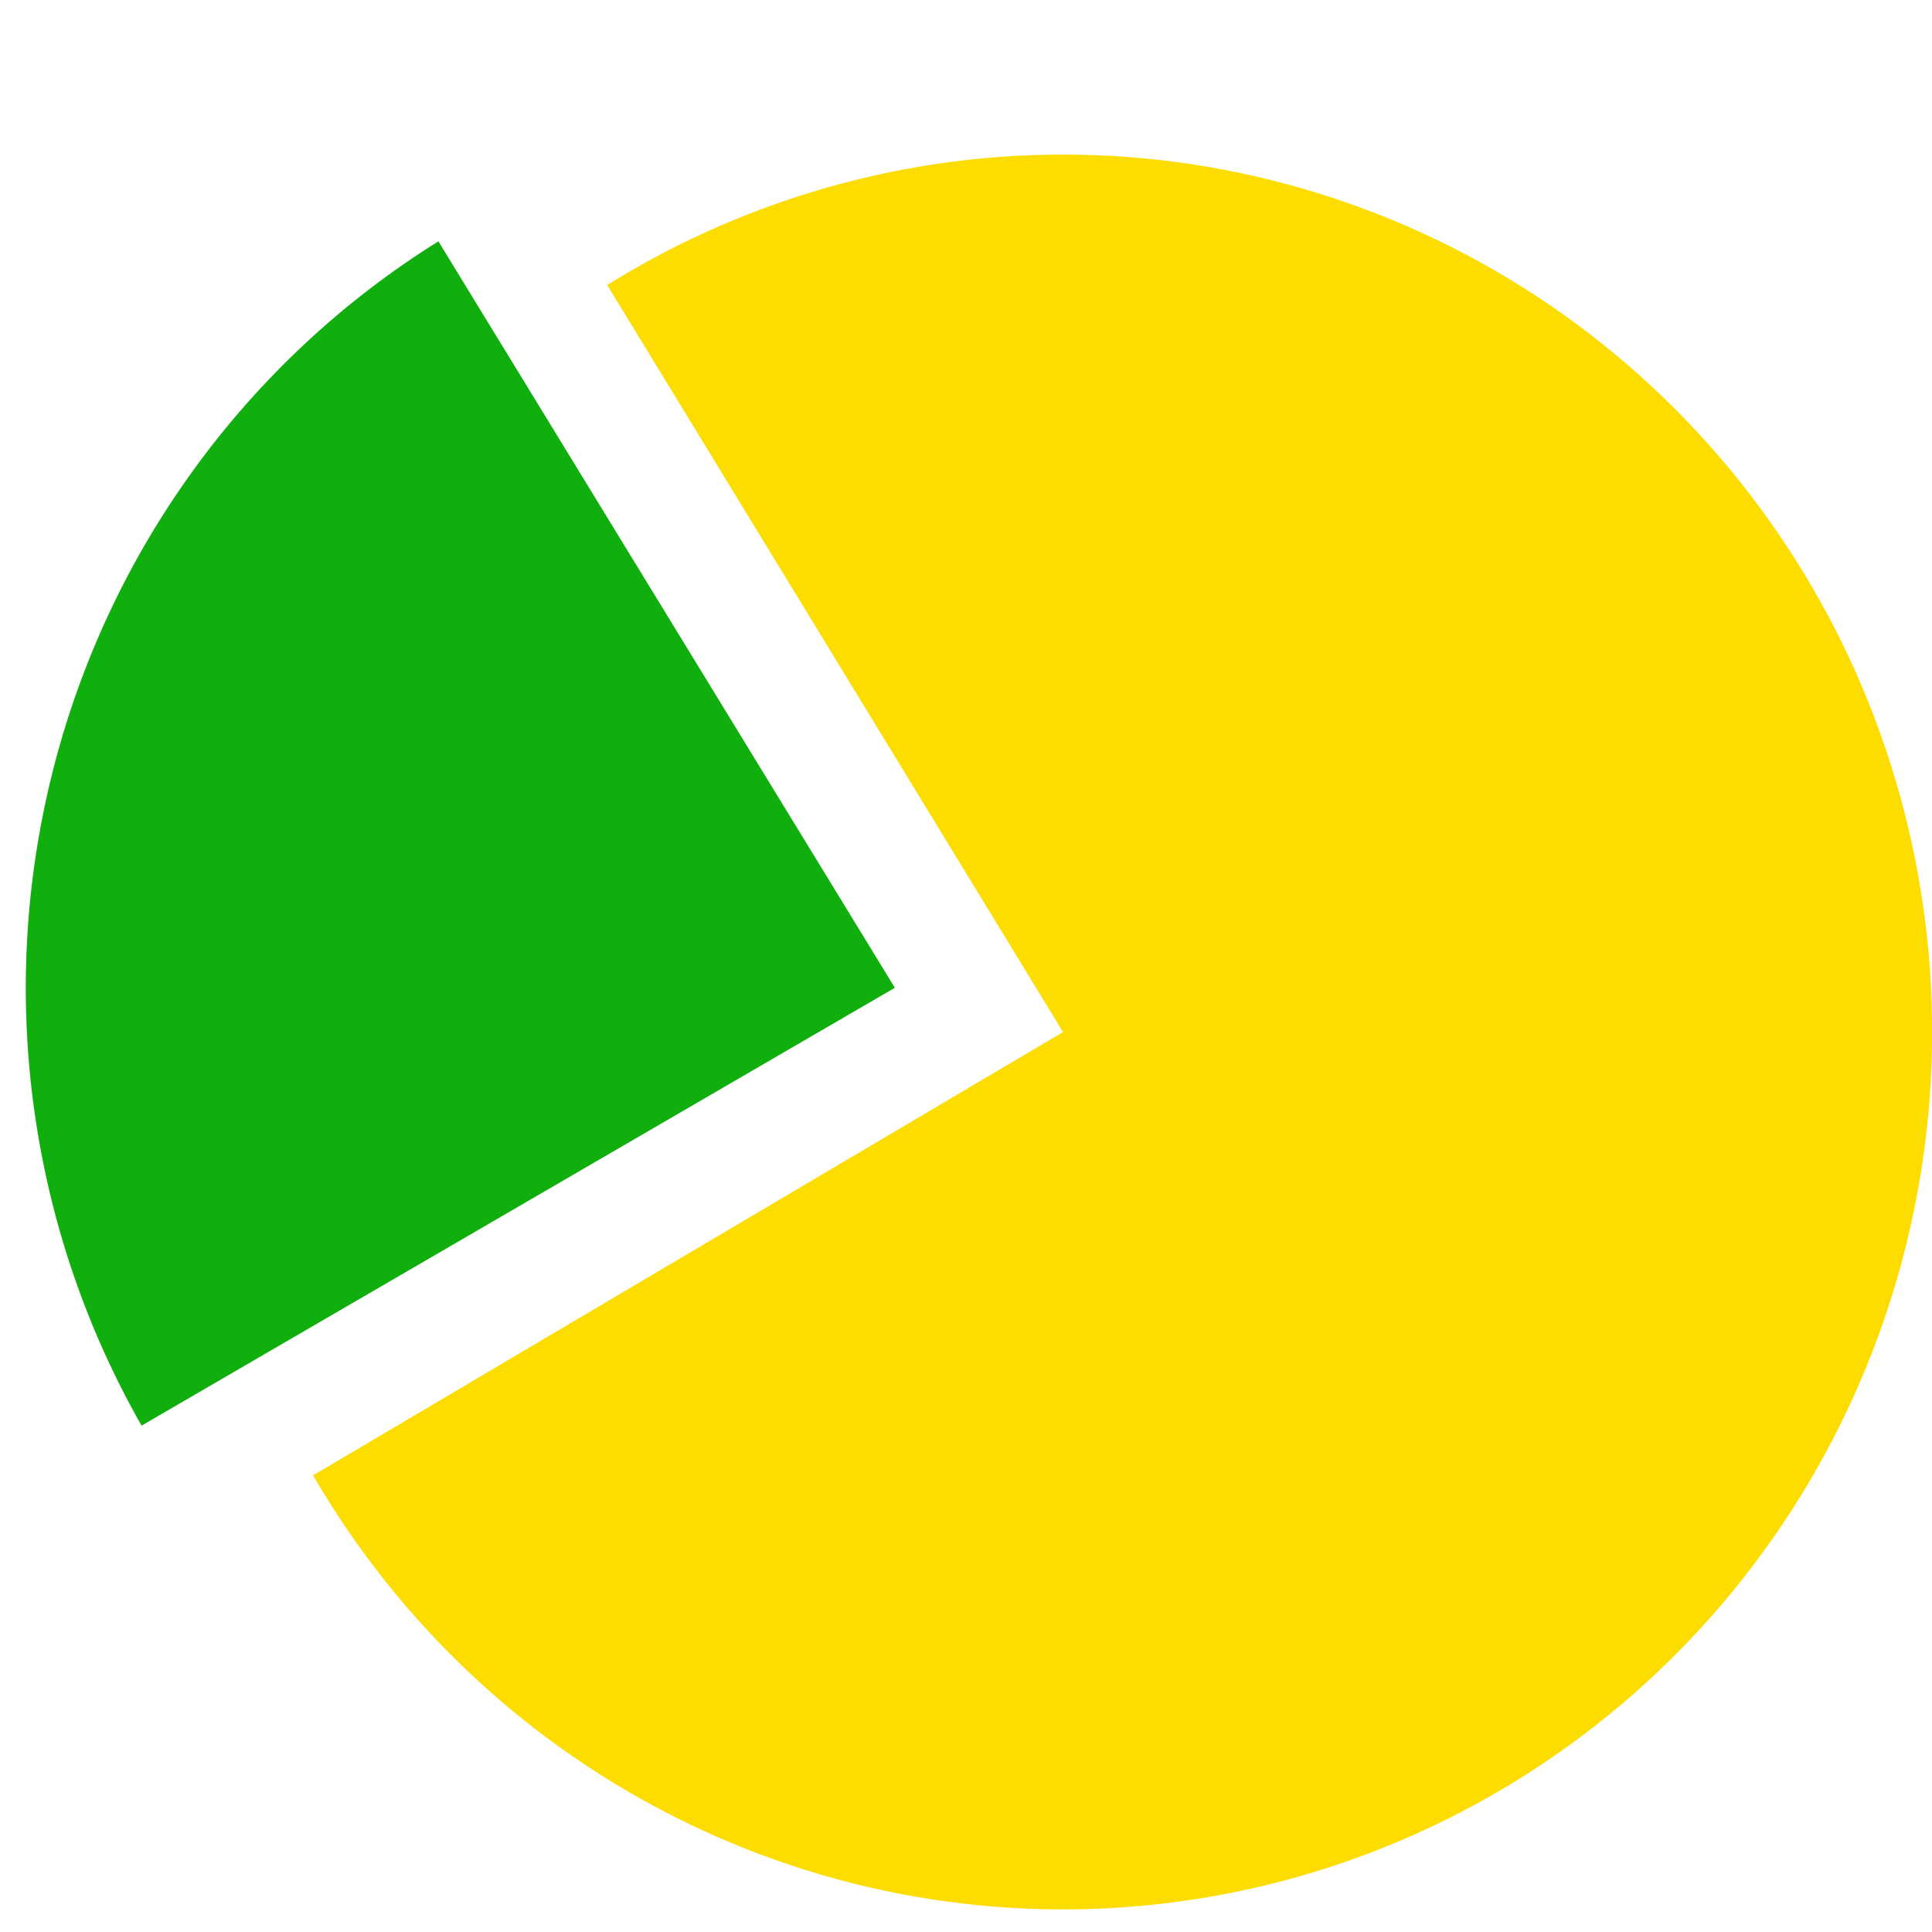
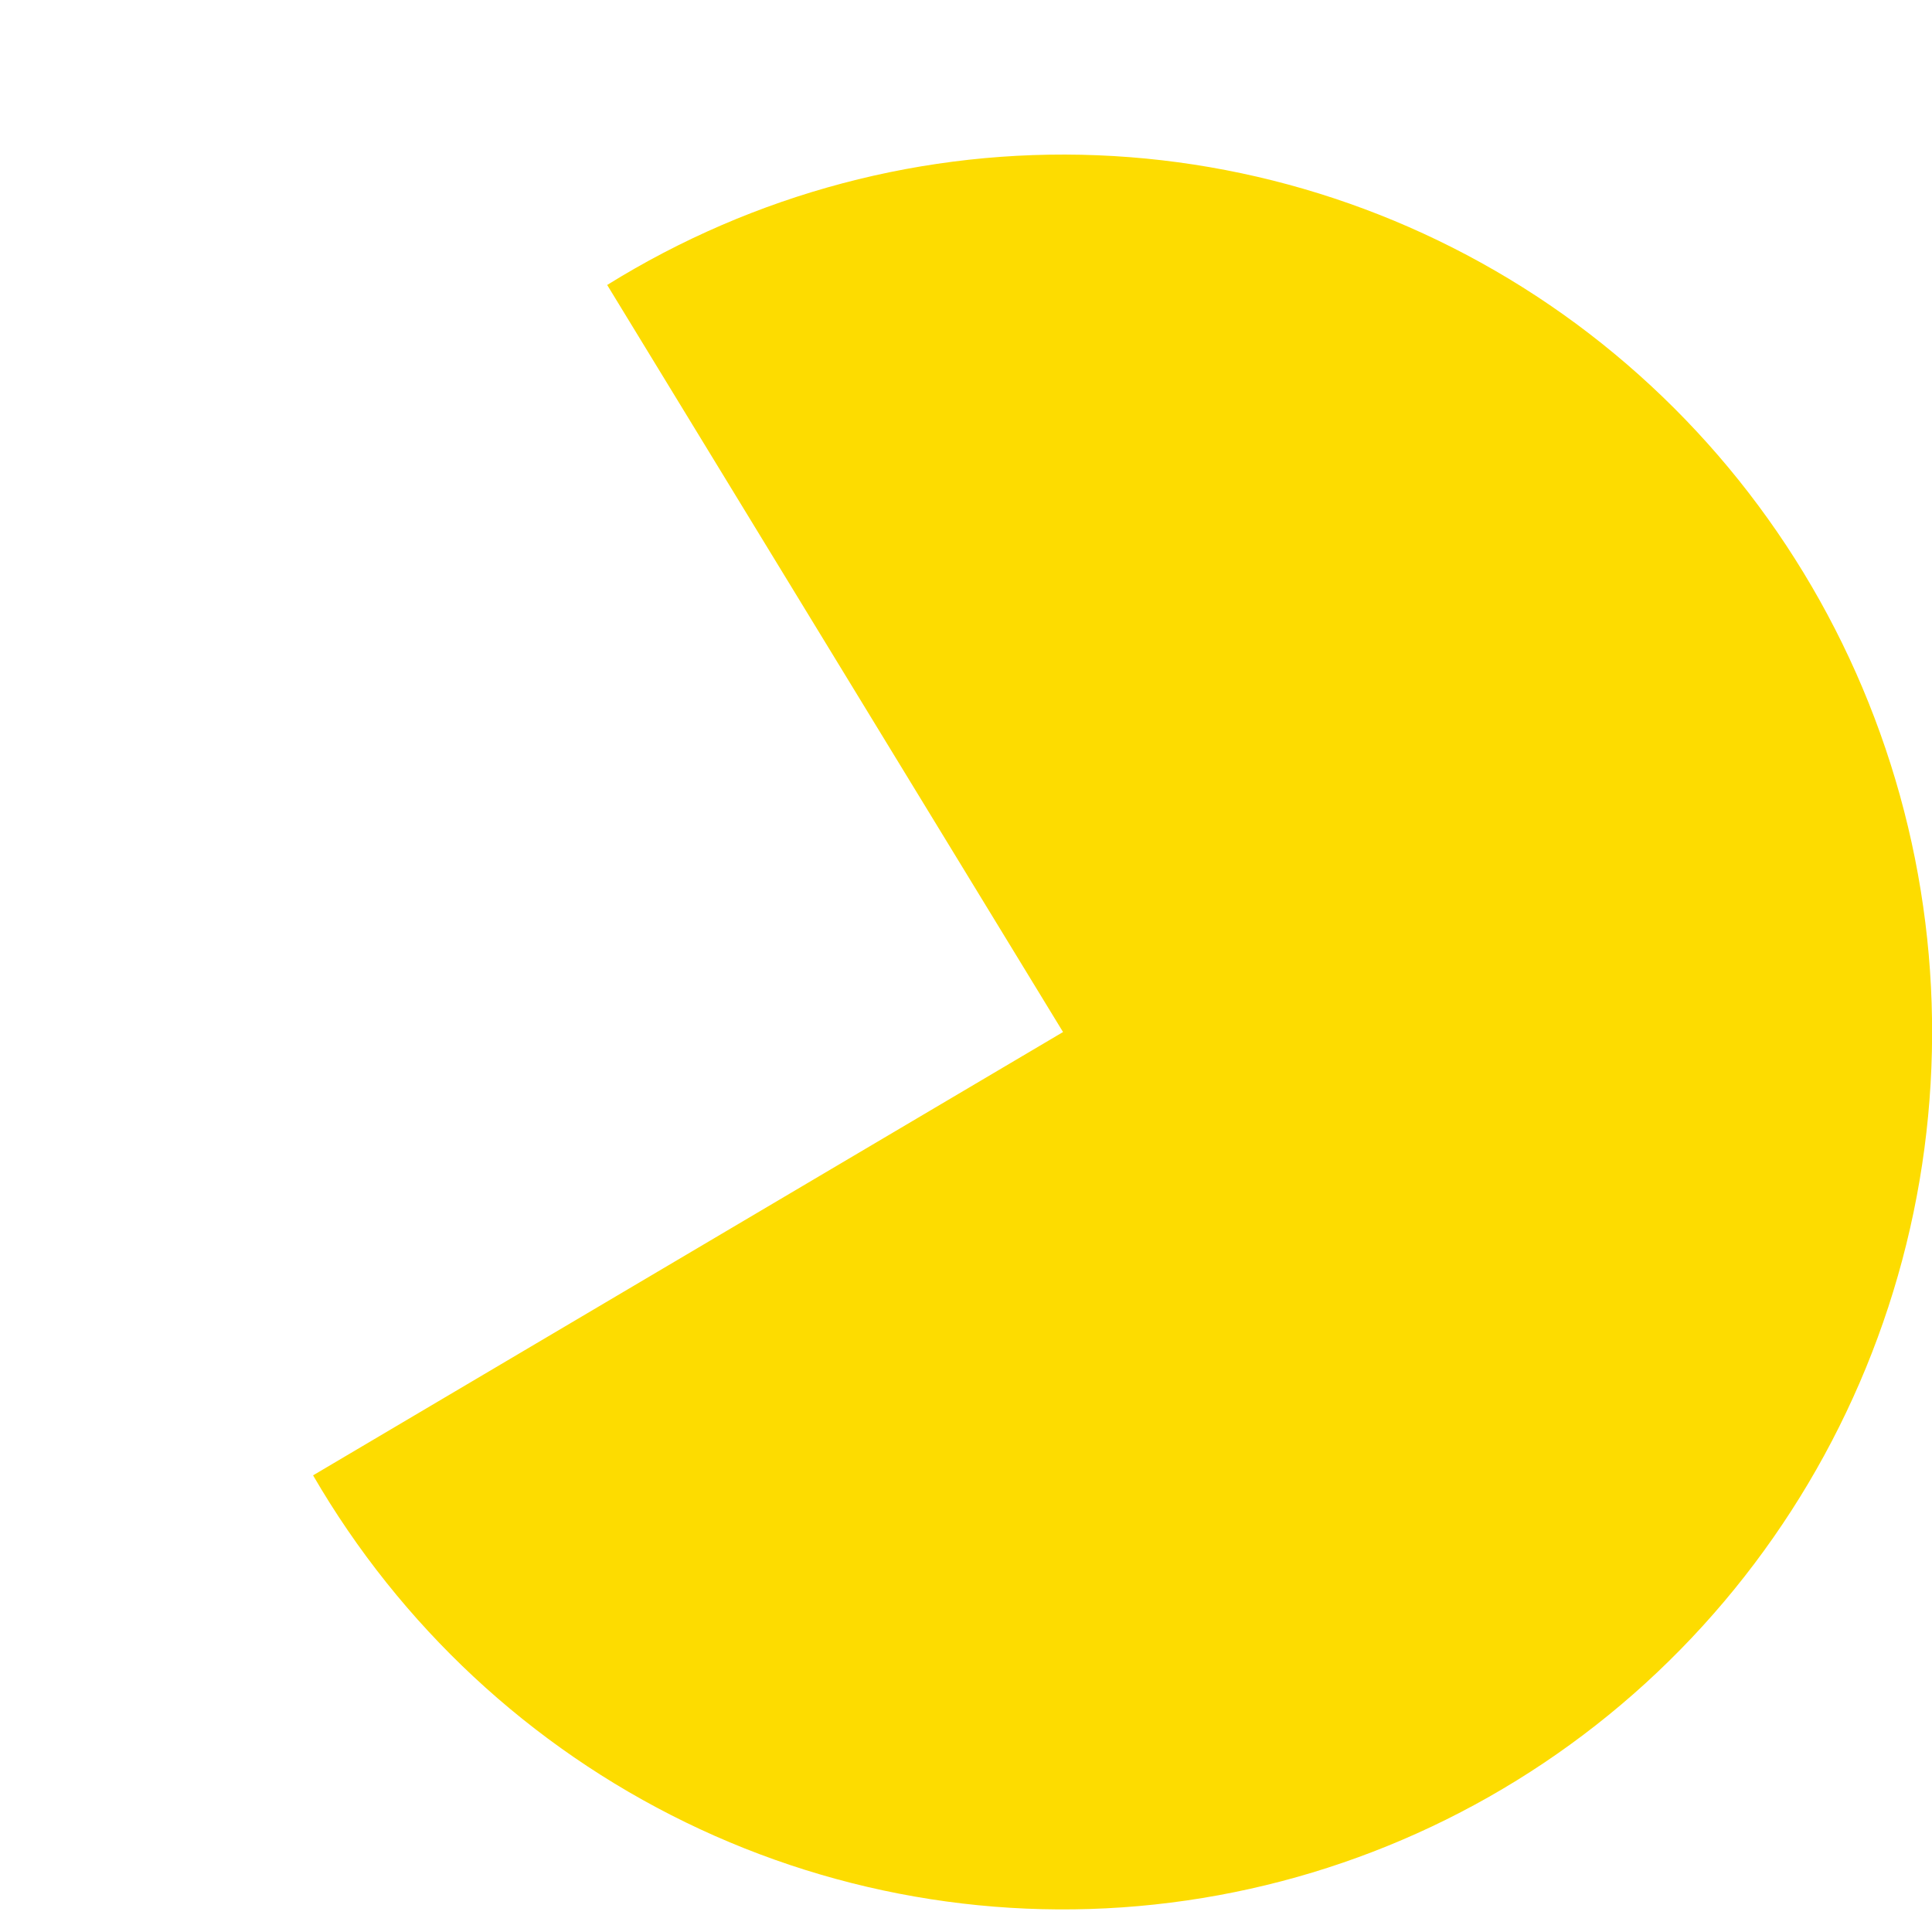
<svg xmlns="http://www.w3.org/2000/svg" width="22" height="22" viewBox="0 0 22 22" fill="none">
  <path d="M6.914 3.245C8.589 2.204 10.533 1.689 12.498 1.768C14.463 1.847 16.36 2.515 17.948 3.687C19.535 4.86 20.741 6.483 21.41 8.35C22.08 10.217 22.183 12.243 21.707 14.17C21.231 16.096 20.197 17.836 18.738 19.167C17.278 20.498 15.459 21.359 13.512 21.641C11.565 21.924 9.579 21.614 7.807 20.751C6.036 19.889 4.559 18.513 3.565 16.8L12.105 11.752L6.914 3.245Z" fill="#FDDC00" />
-   <path d="M1.612 16.234C0.33 13.984 -0.035 11.318 0.596 8.8C1.227 6.283 2.804 4.113 4.992 2.748L10.19 11.248L1.612 16.234Z" fill="#10AF0E" />
</svg>